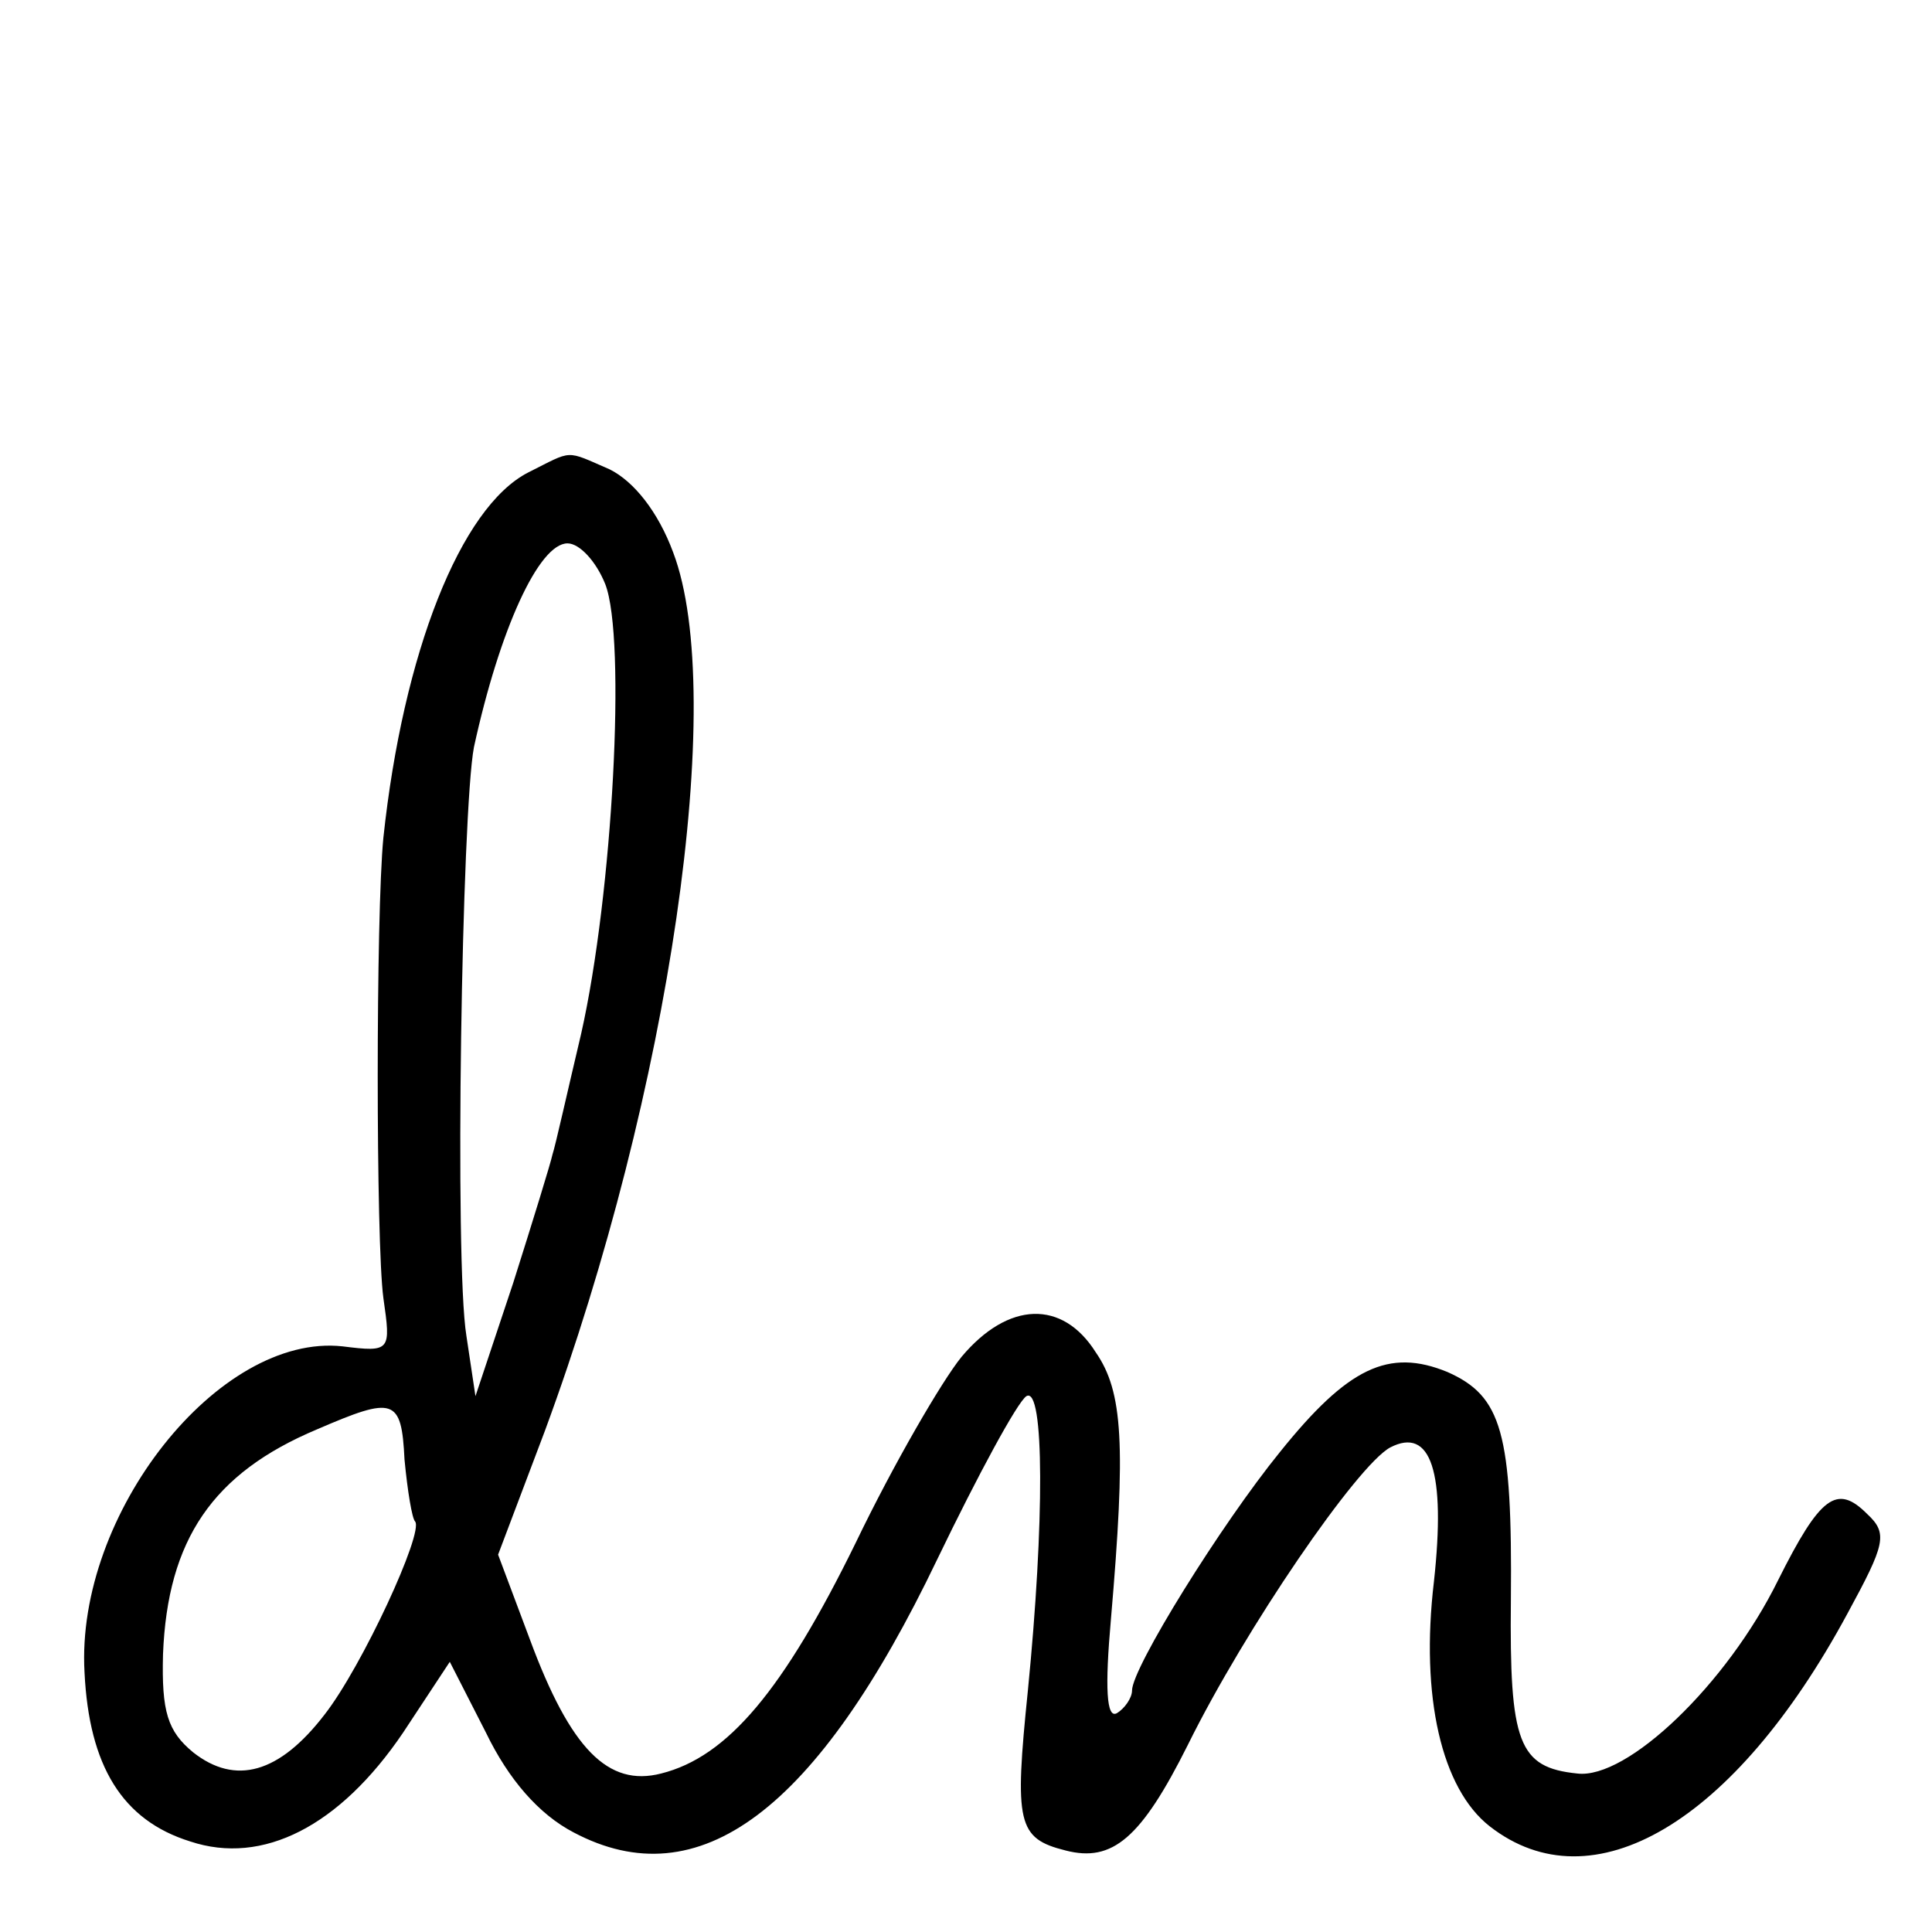
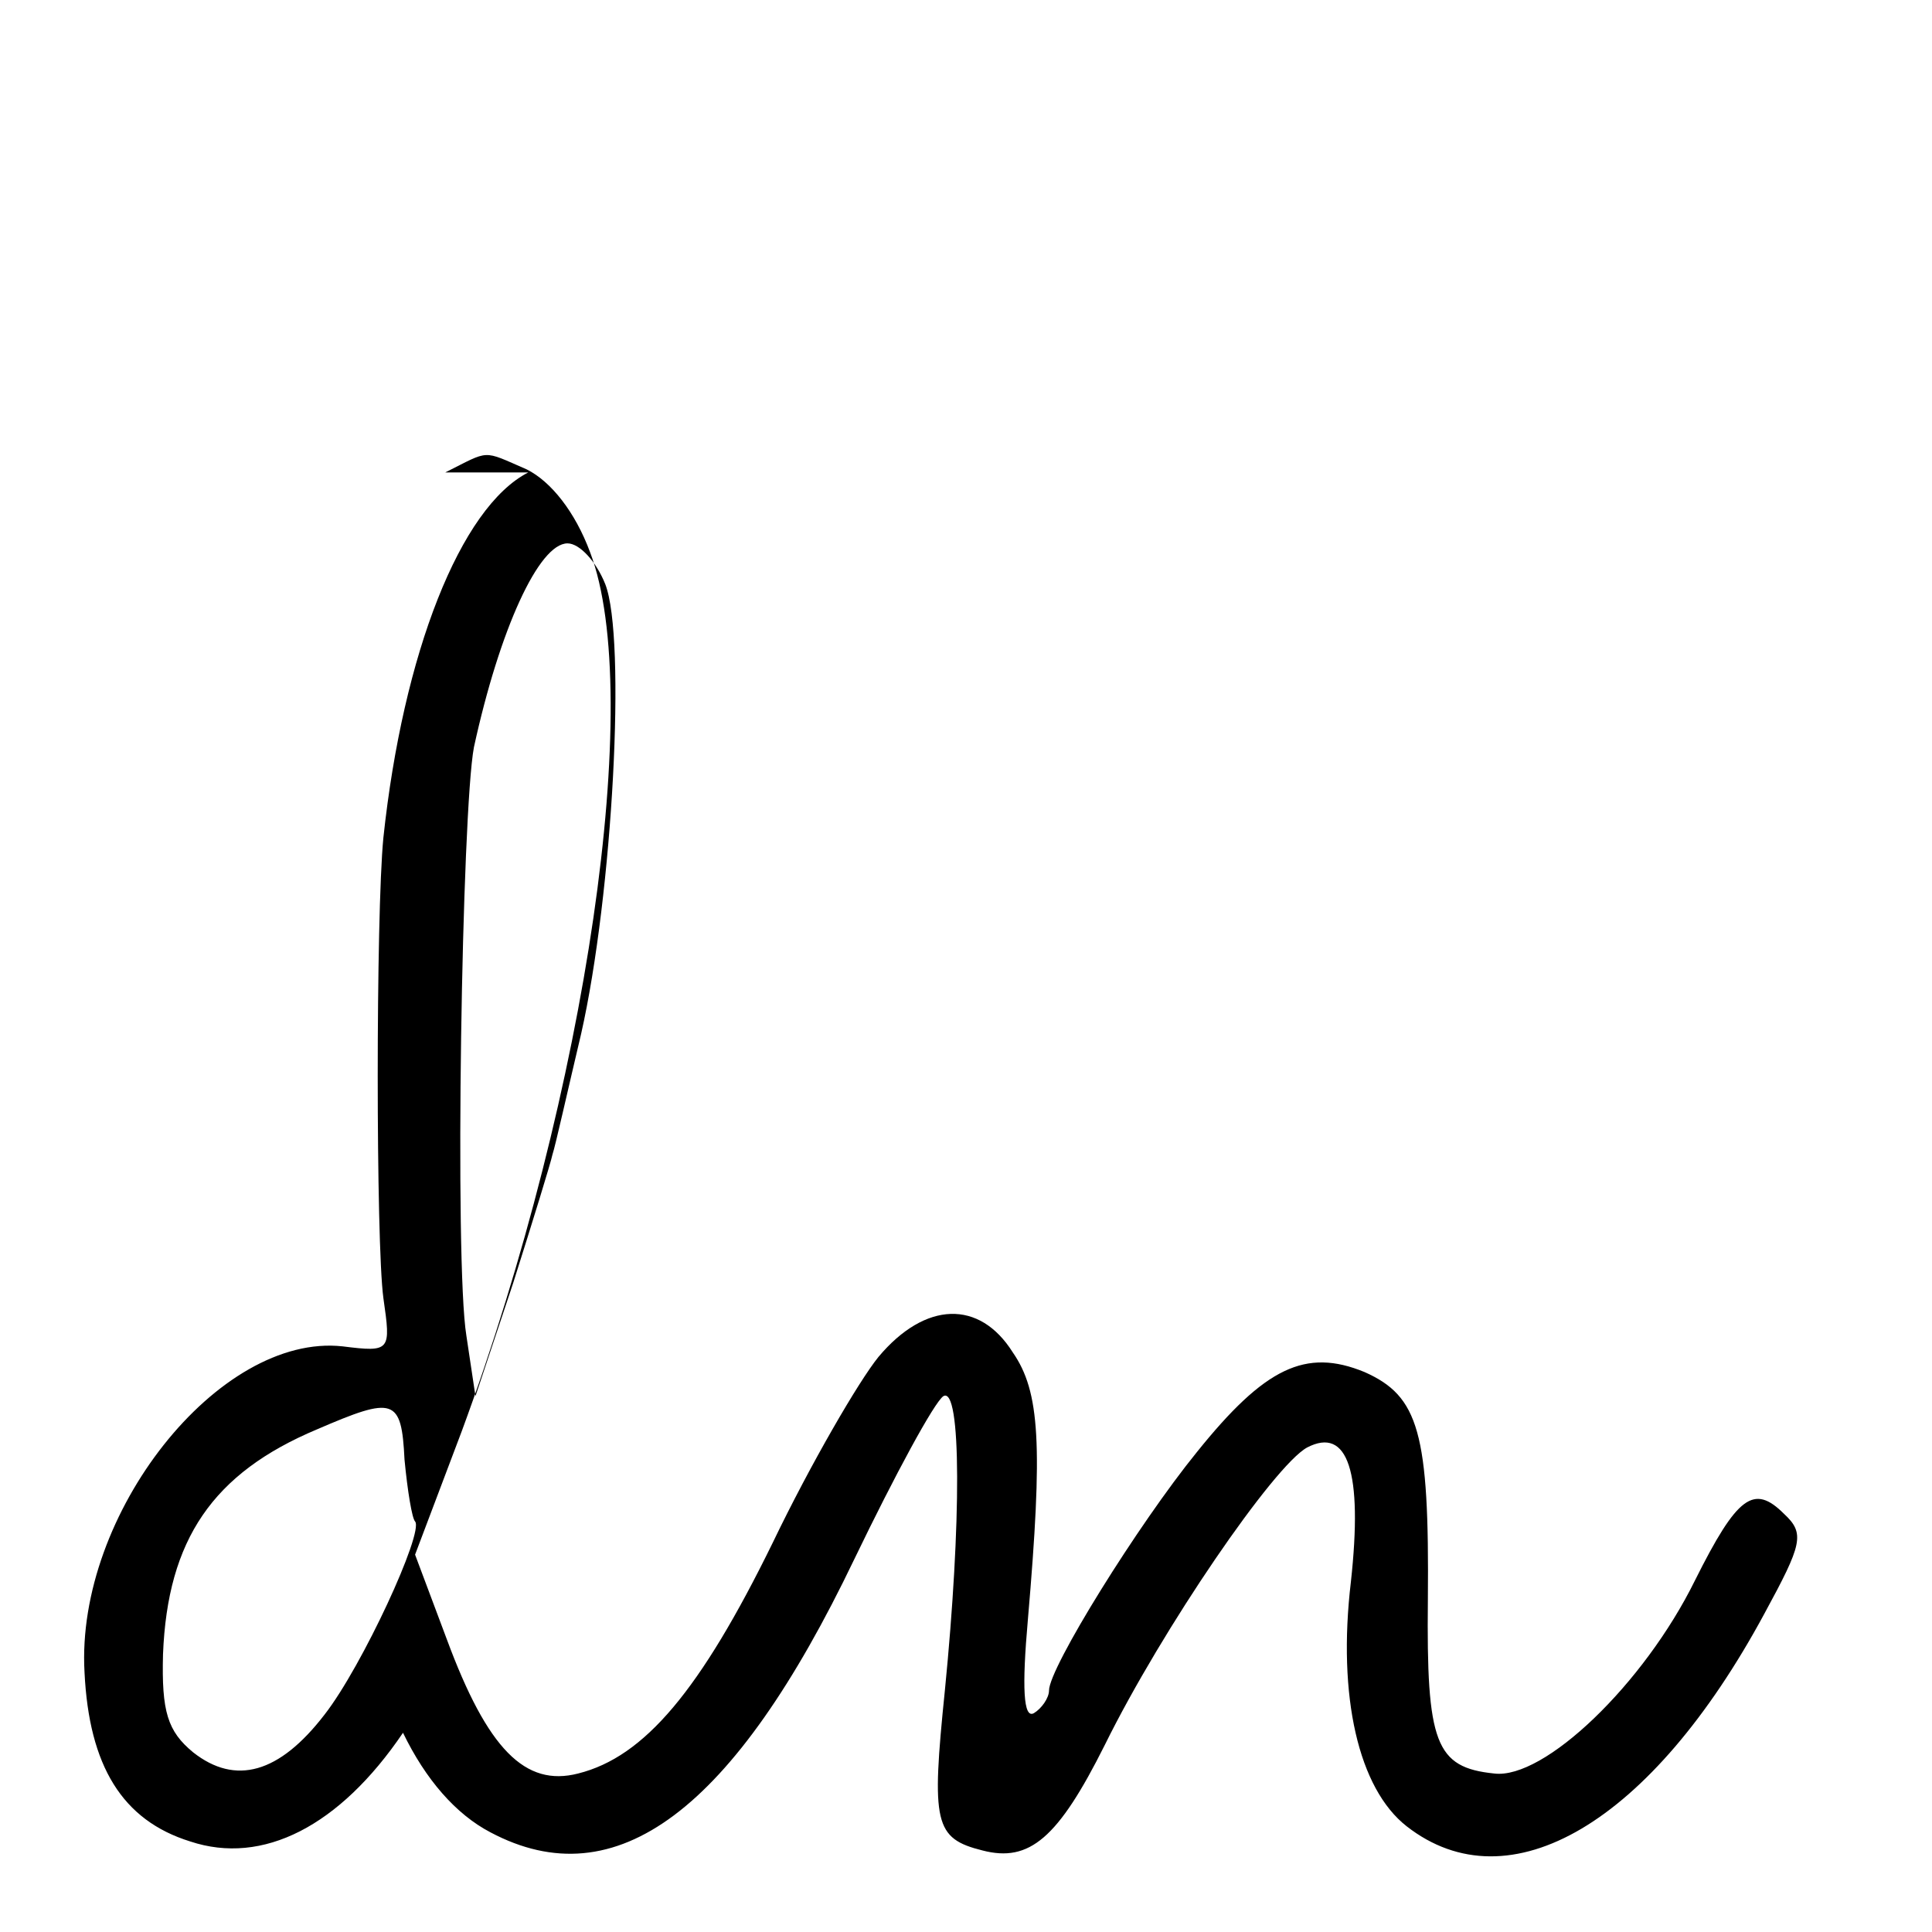
<svg xmlns="http://www.w3.org/2000/svg" version="1.0" width="128pt" height="128pt" viewBox="0 0 128 128" preserveAspectRatio="xMidYMid meet">
  <g transform="translate(0,128) scale(0.1,-0.1)" fill="#000000" stroke="none">
-     <path d="M350 967 c-45 -23 -83 -120 -96 -242 -5 -51 -5 -268 0 -305 5 -35 5 -36 -27 -32 -82 9 -177 -111 -171 -216 3 -62 25 -98 70 -112 48 -16 99 10 141 72 l31 47 24 -47 c15 -31 35 -54 58 -66 83 -44 161 14 241 181 27 56 53 104 59 108 12 7 12 -84 1 -195 -9 -88 -7 -98 25 -106 31 -8 50 8 81 70 38 77 112 185 134 197 27 14 37 -16 29 -89 -9 -76 5 -137 37 -162 68 -53 162 2 237 141 25 46 27 53 13 66 -20 20 -31 12 -59 -44 -34 -69 -100 -132 -133 -128 -39 4 -45 20 -44 115 1 111 -6 135 -42 151 -39 16 -66 3 -111 -53 -39 -48 -98 -143 -98 -158 0 -5 -5 -12 -10 -15 -7 -4 -8 17 -4 62 10 116 8 151 -10 177 -22 35 -58 34 -89 -3 -13 -16 -45 -71 -70 -123 -48 -98 -85 -142 -129 -153 -35 -9 -60 16 -87 89 l-21 56 31 82 c83 225 121 487 85 582 -10 27 -26 47 -42 55 -30 13 -24 13 -54 -2z m51 -74 c14 -36 5 -205 -16 -298 -9 -38 -17 -74 -19 -80 -1 -5 -13 -44 -26 -85 l-25 -75 -6 40 c-8 49 -3 348 5 390 17 78 43 135 62 135 8 0 19 -12 25 -27z m-133 -580 c2 -21 5 -39 7 -41 6 -7 -35 -96 -60 -128 -30 -39 -59 -47 -87 -25 -17 14 -21 27 -20 65 3 76 33 120 102 149 51 22 56 21 58 -20z" />
+     <path d="M350 967 c-45 -23 -83 -120 -96 -242 -5 -51 -5 -268 0 -305 5 -35 5 -36 -27 -32 -82 9 -177 -111 -171 -216 3 -62 25 -98 70 -112 48 -16 99 10 141 72 c15 -31 35 -54 58 -66 83 -44 161 14 241 181 27 56 53 104 59 108 12 7 12 -84 1 -195 -9 -88 -7 -98 25 -106 31 -8 50 8 81 70 38 77 112 185 134 197 27 14 37 -16 29 -89 -9 -76 5 -137 37 -162 68 -53 162 2 237 141 25 46 27 53 13 66 -20 20 -31 12 -59 -44 -34 -69 -100 -132 -133 -128 -39 4 -45 20 -44 115 1 111 -6 135 -42 151 -39 16 -66 3 -111 -53 -39 -48 -98 -143 -98 -158 0 -5 -5 -12 -10 -15 -7 -4 -8 17 -4 62 10 116 8 151 -10 177 -22 35 -58 34 -89 -3 -13 -16 -45 -71 -70 -123 -48 -98 -85 -142 -129 -153 -35 -9 -60 16 -87 89 l-21 56 31 82 c83 225 121 487 85 582 -10 27 -26 47 -42 55 -30 13 -24 13 -54 -2z m51 -74 c14 -36 5 -205 -16 -298 -9 -38 -17 -74 -19 -80 -1 -5 -13 -44 -26 -85 l-25 -75 -6 40 c-8 49 -3 348 5 390 17 78 43 135 62 135 8 0 19 -12 25 -27z m-133 -580 c2 -21 5 -39 7 -41 6 -7 -35 -96 -60 -128 -30 -39 -59 -47 -87 -25 -17 14 -21 27 -20 65 3 76 33 120 102 149 51 22 56 21 58 -20z" />
  </g>
</svg>